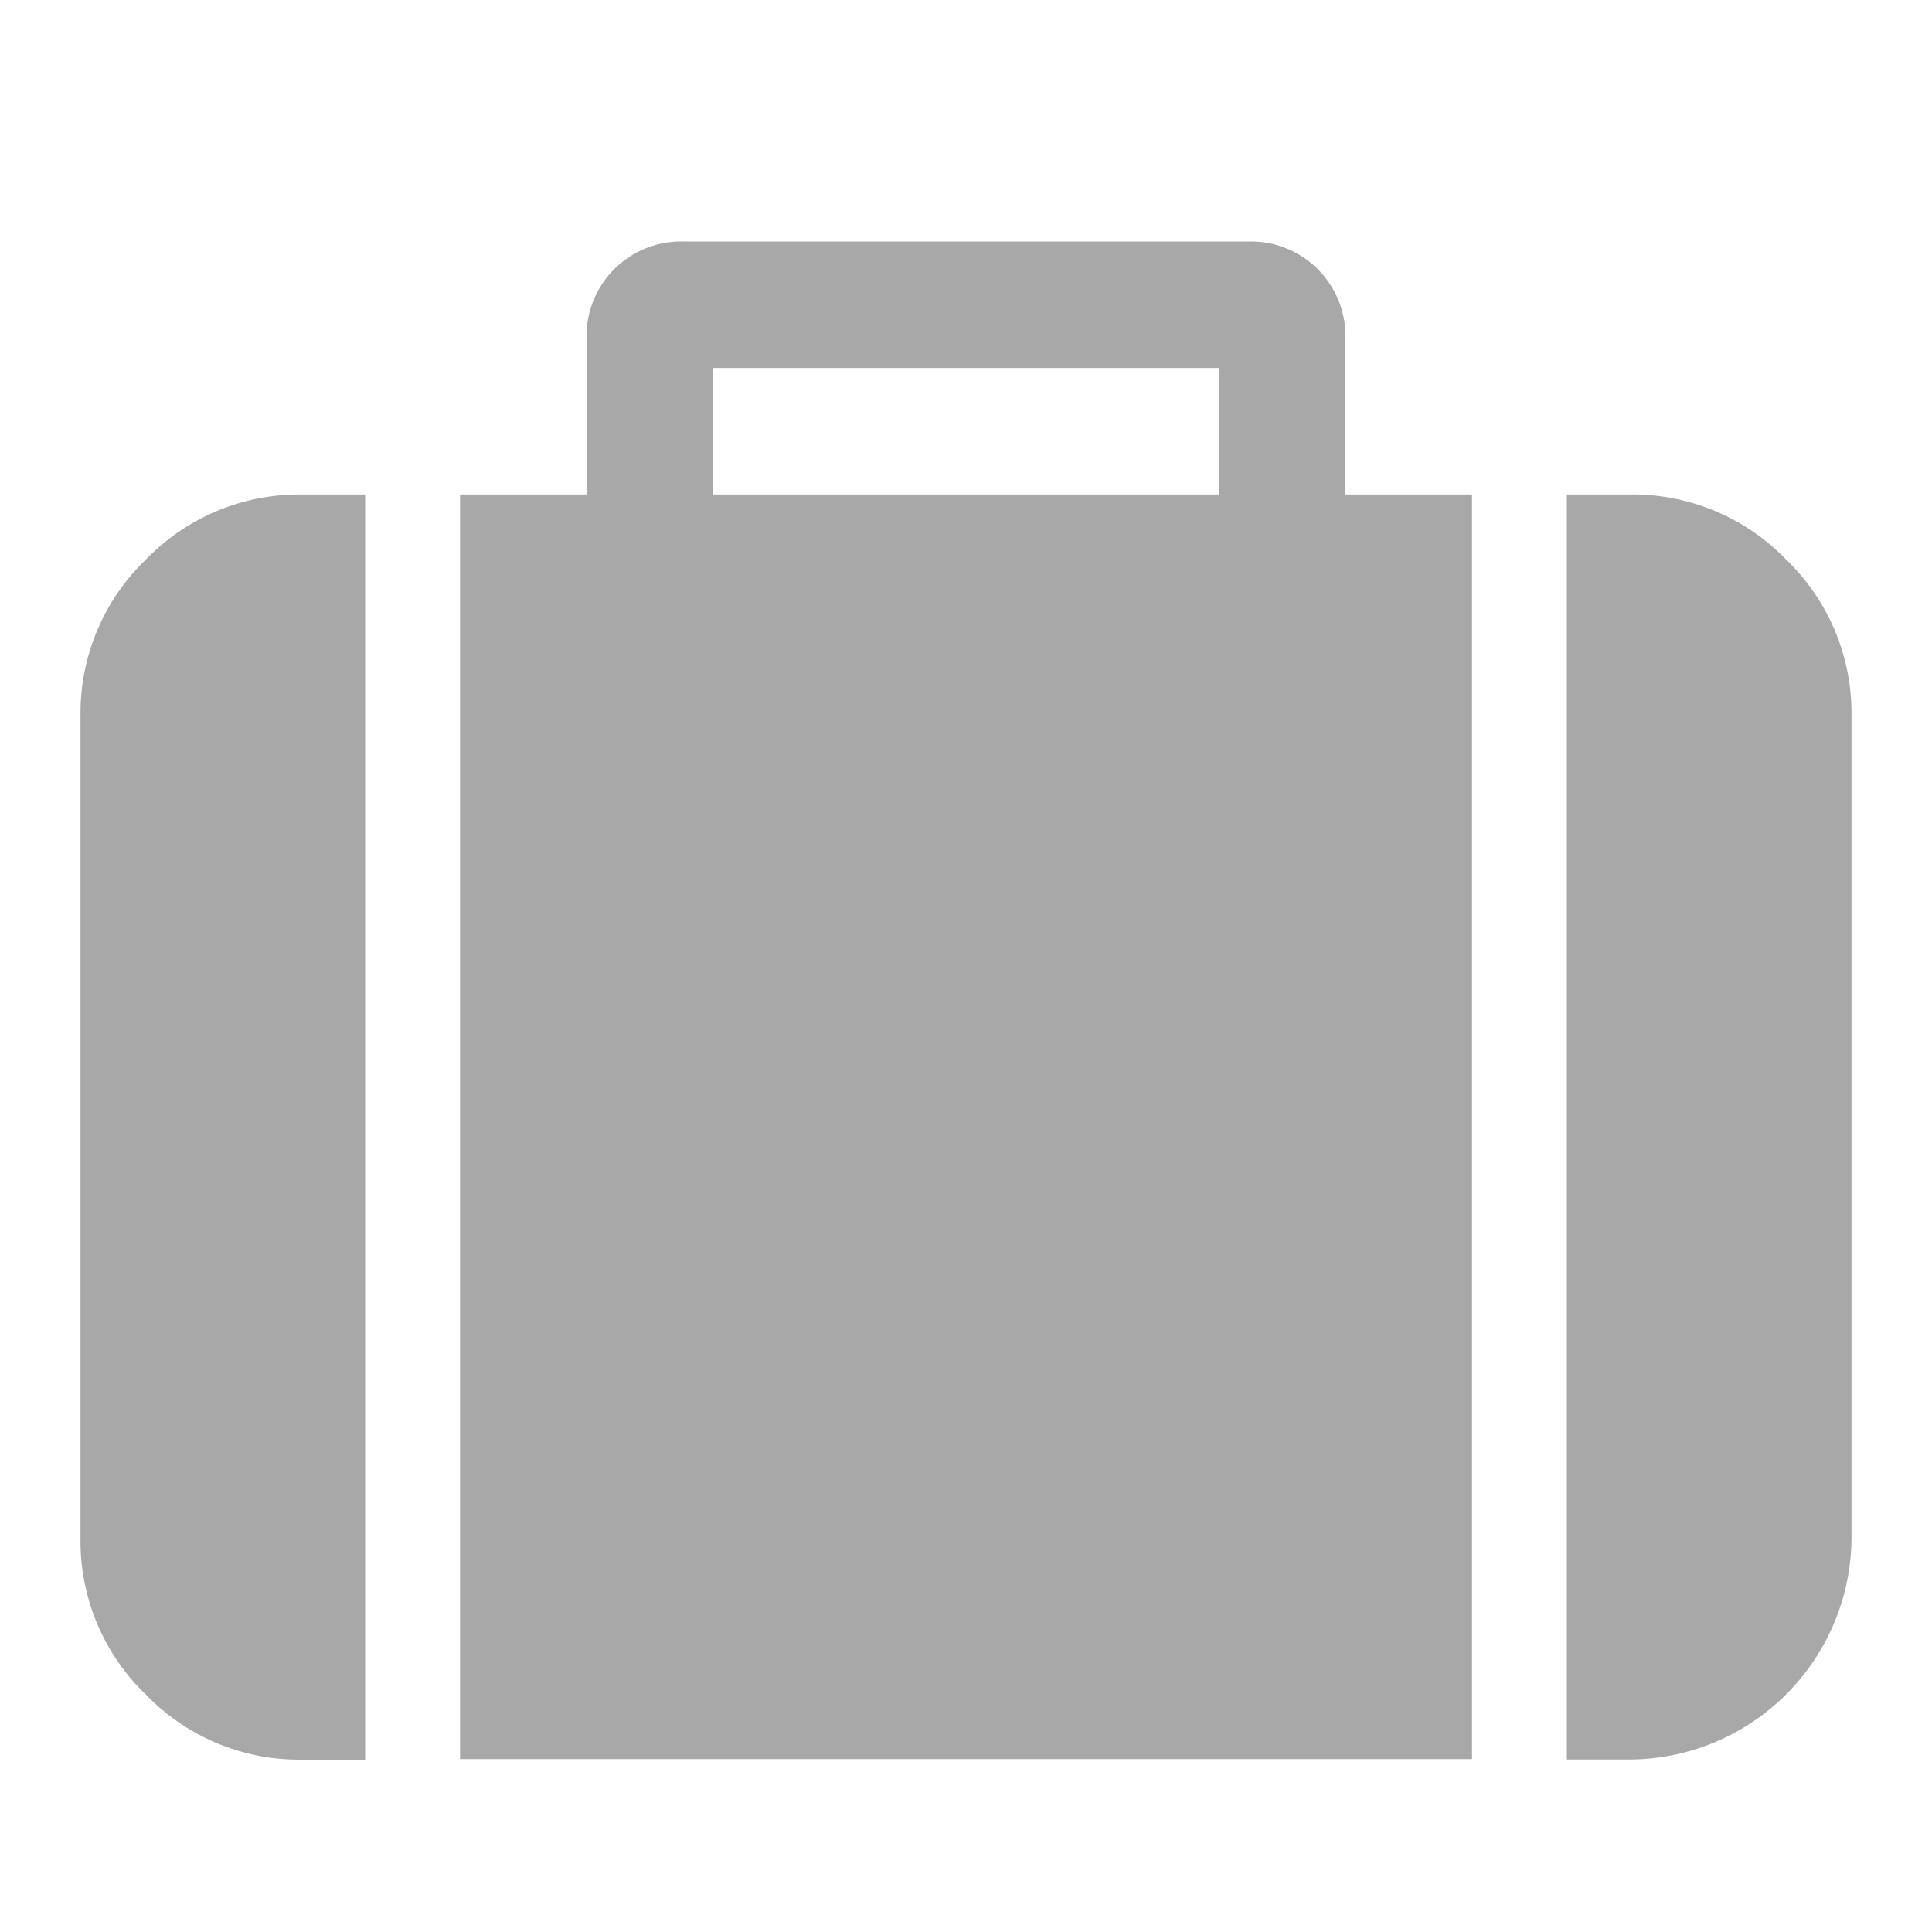
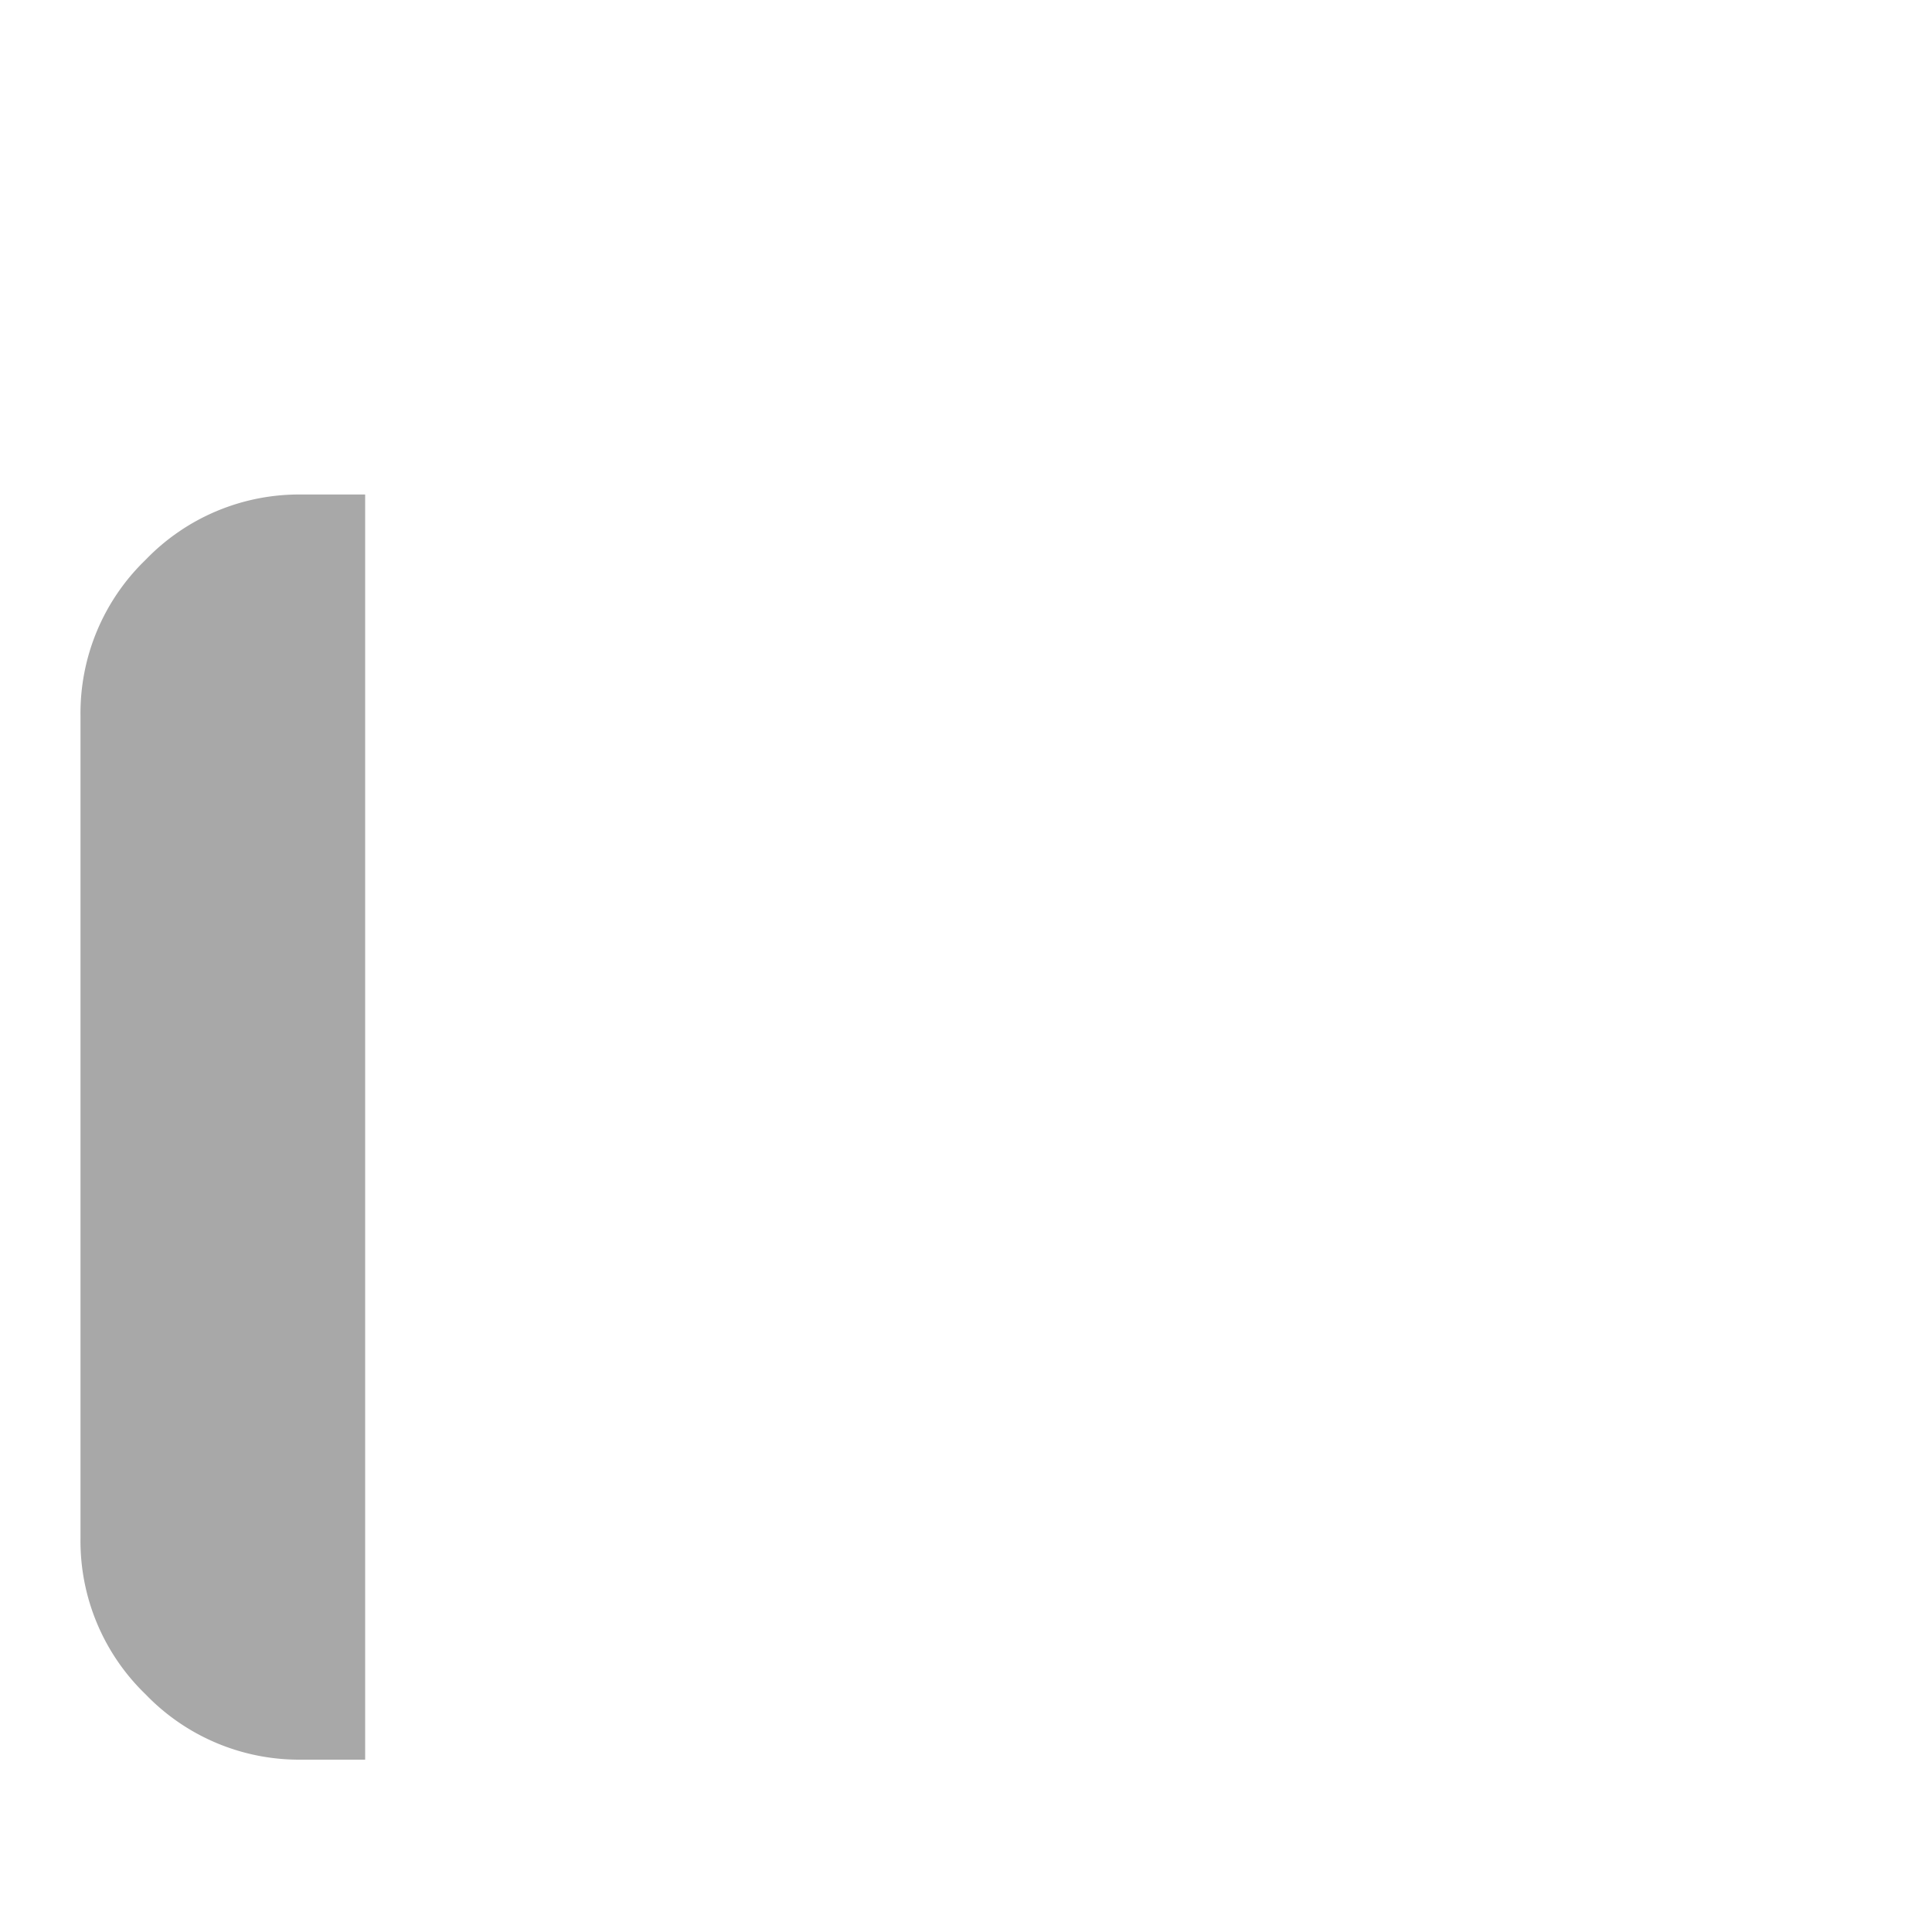
<svg xmlns="http://www.w3.org/2000/svg" width="24" height="24" viewBox="0 0 24 24">
  <g id="ic-luggage" transform="translate(100 -6032)">
-     <rect id="Rectángulo_362" data-name="Rectángulo 362" width="24" height="24" transform="translate(-100 6032)" fill="none" />
    <g id="suitcase-with-white-details" transform="translate(-99 5998.452)">
      <g id="Grupo_517" data-name="Grupo 517" transform="translate(0 36.548)">
        <path id="Trazado_200" data-name="Trazado 200" d="M.81,110.444a2.647,2.647,0,0,0-.81,1.94V122.6a2.646,2.646,0,0,0,.81,1.94,2.646,2.646,0,0,0,1.94.81h.786V109.634H2.75A2.646,2.646,0,0,0,.81,110.444Z" transform="translate(0 -106.491)" fill="#a8a8a8" />
-         <path id="Trazado_201" data-name="Trazado 201" d="M120.636,37.727a1.174,1.174,0,0,0-1.178-1.179h-7.071a1.174,1.174,0,0,0-1.179,1.179v1.964h-1.571V55.4h12.571V39.691h-1.572Zm-1.571,1.964h-6.286V38.119h6.286Z" transform="translate(-104.922 -36.548)" fill="#a8a8a8" />
-         <path id="Trazado_202" data-name="Trazado 202" d="M432.126,110.444a2.647,2.647,0,0,0-1.94-.81H429.4v15.714h.786a2.766,2.766,0,0,0,2.75-2.75V112.384A2.647,2.647,0,0,0,432.126,110.444Z" transform="translate(-410.936 -106.491)" fill="#a8a8a8" />
      </g>
    </g>
  </g>
</svg>